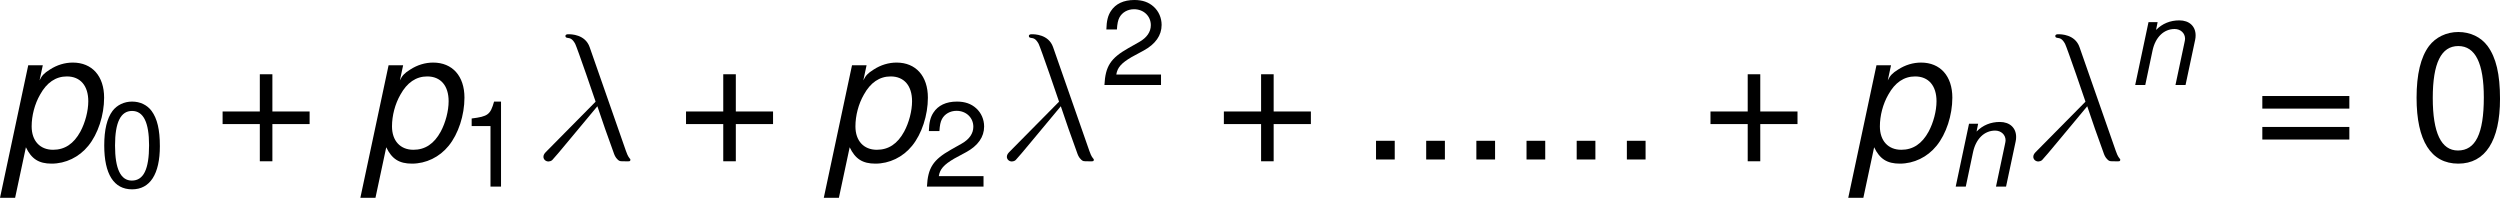
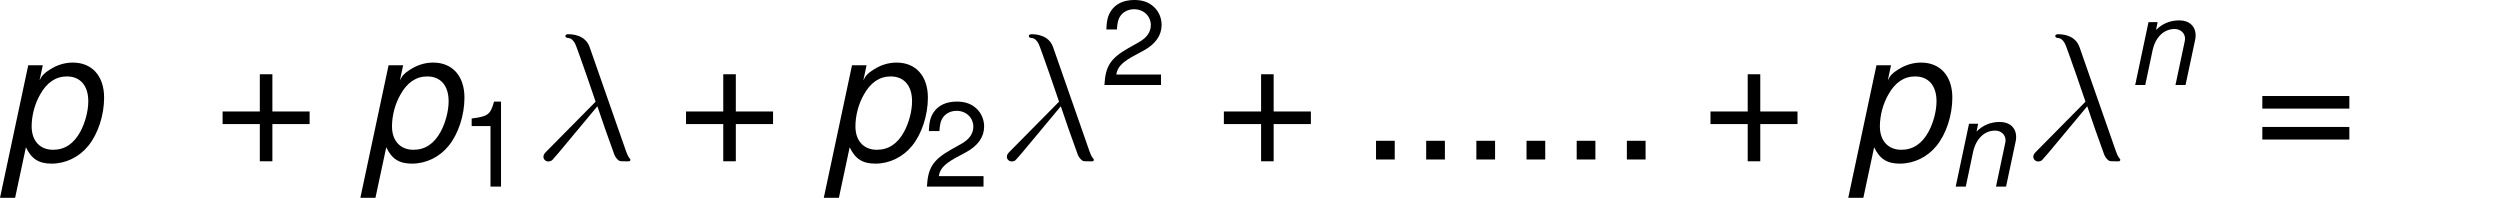
<svg xmlns="http://www.w3.org/2000/svg" xmlns:xlink="http://www.w3.org/1999/xlink" version="1.1" width="187.142pt" height="14.806pt" viewBox="-.636 -.295 187.142 14.806">
  <defs>
    <path id="g4-21" d="M3.694-7.448C3.395-8.297 2.451-8.297 2.295-8.297C2.224-8.297 2.092-8.297 2.092-8.177C2.092-8.082 2.164-8.07 2.224-8.058C2.403-8.034 2.546-8.01 2.738-7.663C2.857-7.436 4.089-3.862 4.089-3.838C4.089-3.826 4.077-3.814 3.981-3.718L.873-.574C.729-.43 .634-.335 .634-.179C.634-.012 .777 .132 .968 .132C1.016 .132 1.148 .108 1.219 .036C1.411-.143 3.12-2.236 4.208-3.527C4.519-2.594 4.902-1.494 5.272-.49C5.332-.311 5.392-.143 5.559 .012C5.679 .12 5.703 .12 6.037 .12H6.265C6.312 .12 6.396 .12 6.396 .024C6.396-.024 6.384-.036 6.336-.084C6.229-.215 6.145-.43 6.097-.574L3.694-7.448Z" />
    <path id="g1-110" d="M1.437-4.161L.556 0H1.223L1.707-2.295C1.898-3.168 2.454-3.708 3.168-3.708C3.565-3.708 3.859-3.43 3.859-3.065C3.859-3.017 3.843-2.898 3.811-2.771L3.224 0H3.891L4.526-2.986C4.55-3.089 4.558-3.184 4.558-3.287C4.558-3.891 4.137-4.28 3.478-4.28C2.874-4.28 2.35-4.065 1.937-3.645L2.041-4.161H1.437Z" />
    <path id="g1-112" d="M.056 1.691H.723L1.199-.54C1.445-.024 1.771 .183 2.334 .183C2.954 .183 3.549-.103 3.954-.603C4.383-1.128 4.653-1.953 4.653-2.731C4.653-3.684 4.121-4.28 3.271-4.28C2.922-4.28 2.573-4.177 2.255-3.97C2.001-3.811 1.906-3.708 1.802-3.494L1.945-4.161H1.302L.056 1.691ZM3.009-3.668C3.605-3.668 3.954-3.256 3.954-2.573C3.954-2.144 3.819-1.628 3.605-1.231C3.311-.691 2.914-.429 2.398-.429C1.818-.429 1.453-.826 1.453-1.461C1.453-1.937 1.588-2.454 1.826-2.866C2.12-3.398 2.517-3.668 3.009-3.668Z" />
    <use id="g3-112" xlink:href="#g1-112" transform="scale(1.5)" />
    <path id="g6-43" d="M4.24-2.12H2.596V-3.764H2.041V-2.12H.397V-1.564H2.041V.079H2.596V-1.564H4.24V-2.12Z" />
    <path id="g6-46" d="M1.517-.826H.691V0H1.517V-.826Z" />
-     <path id="g6-48" d="M2.184-5.63C1.66-5.63 1.183-5.399 .889-5.01C.524-4.518 .341-3.764 .341-2.724C.341-.826 .977 .183 2.184 .183C3.375 .183 4.026-.826 4.026-2.676C4.026-3.772 3.851-4.502 3.478-5.01C3.184-5.407 2.716-5.63 2.184-5.63ZM2.184-5.01C2.938-5.01 3.311-4.248 3.311-2.739C3.311-1.143 2.946-.397 2.168-.397C1.429-.397 1.056-1.175 1.056-2.716S1.429-5.01 2.184-5.01Z" />
    <path id="g6-49" d="M2.057-4.01V0H2.755V-5.63H2.295C2.049-4.764 1.89-4.645 .81-4.51V-4.01H2.057Z" />
    <path id="g6-50" d="M4.018-.691H1.056C1.128-1.151 1.382-1.445 2.072-1.85L2.866-2.279C3.653-2.708 4.058-3.287 4.058-3.978C4.058-4.447 3.867-4.883 3.533-5.185S2.787-5.63 2.255-5.63C1.54-5.63 1.008-5.376 .699-4.899C.5-4.597 .413-4.248 .397-3.676H1.096C1.12-4.058 1.167-4.288 1.263-4.47C1.445-4.812 1.81-5.018 2.231-5.018C2.866-5.018 3.343-4.566 3.343-3.962C3.343-3.518 3.081-3.136 2.581-2.851L1.85-2.438C.675-1.771 .333-1.239 .27 0H4.018V-.691Z" />
    <path id="g6-61" d="M4.24-2.803H.397V-2.247H4.24V-2.803ZM4.24-1.437H.397V-.881H4.24V-1.437Z" />
    <use id="g8-43" xlink:href="#g6-43" transform="scale(1.5)" />
    <use id="g8-46" xlink:href="#g6-46" transform="scale(1.5)" />
    <use id="g8-48" xlink:href="#g6-48" transform="scale(1.5)" />
    <use id="g8-61" xlink:href="#g6-61" transform="scale(1.5)" />
  </defs>
  <g id="page1" transform="matrix(1.13 0 0 1.13 -170.2 -78.981)">
    <use x="149.974" y="80.199" xlink:href="#g3-112" />
    <use x="156.621" y="81.993" xlink:href="#g6-48" />
    <use x="164.207" y="80.199" xlink:href="#g8-43" />
    <use x="173.845" y="80.199" xlink:href="#g3-112" />
    <use x="180.492" y="81.993" xlink:href="#g6-49" />
    <use x="185.422" y="80.199" xlink:href="#g4-21" />
    <use x="194.907" y="80.199" xlink:href="#g8-43" />
    <use x="204.545" y="80.199" xlink:href="#g3-112" />
    <use x="211.192" y="81.993" xlink:href="#g6-50" />
    <use x="216.122" y="80.199" xlink:href="#g4-21" />
    <use x="222.95" y="75.263" xlink:href="#g6-50" />
    <use x="230.536" y="80.199" xlink:href="#g8-43" />
    <use x="240.175" y="80.199" xlink:href="#g8-46" />
    <use x="243.498" y="80.199" xlink:href="#g8-46" />
    <use x="246.822" y="80.199" xlink:href="#g8-46" />
    <use x="250.145" y="80.199" xlink:href="#g8-46" />
    <use x="253.468" y="80.199" xlink:href="#g8-46" />
    <use x="256.792" y="80.199" xlink:href="#g8-46" />
    <use x="262.772" y="80.199" xlink:href="#g8-43" />
    <use x="272.41" y="80.199" xlink:href="#g3-112" />
    <use x="279.057" y="81.993" xlink:href="#g1-110" />
    <use x="284.118" y="80.199" xlink:href="#g4-21" />
    <use x="290.947" y="75.263" xlink:href="#g1-110" />
    <use x="299.329" y="80.199" xlink:href="#g8-61" />
    <use x="309.631" y="80.199" xlink:href="#g8-48" />
  </g>
</svg>